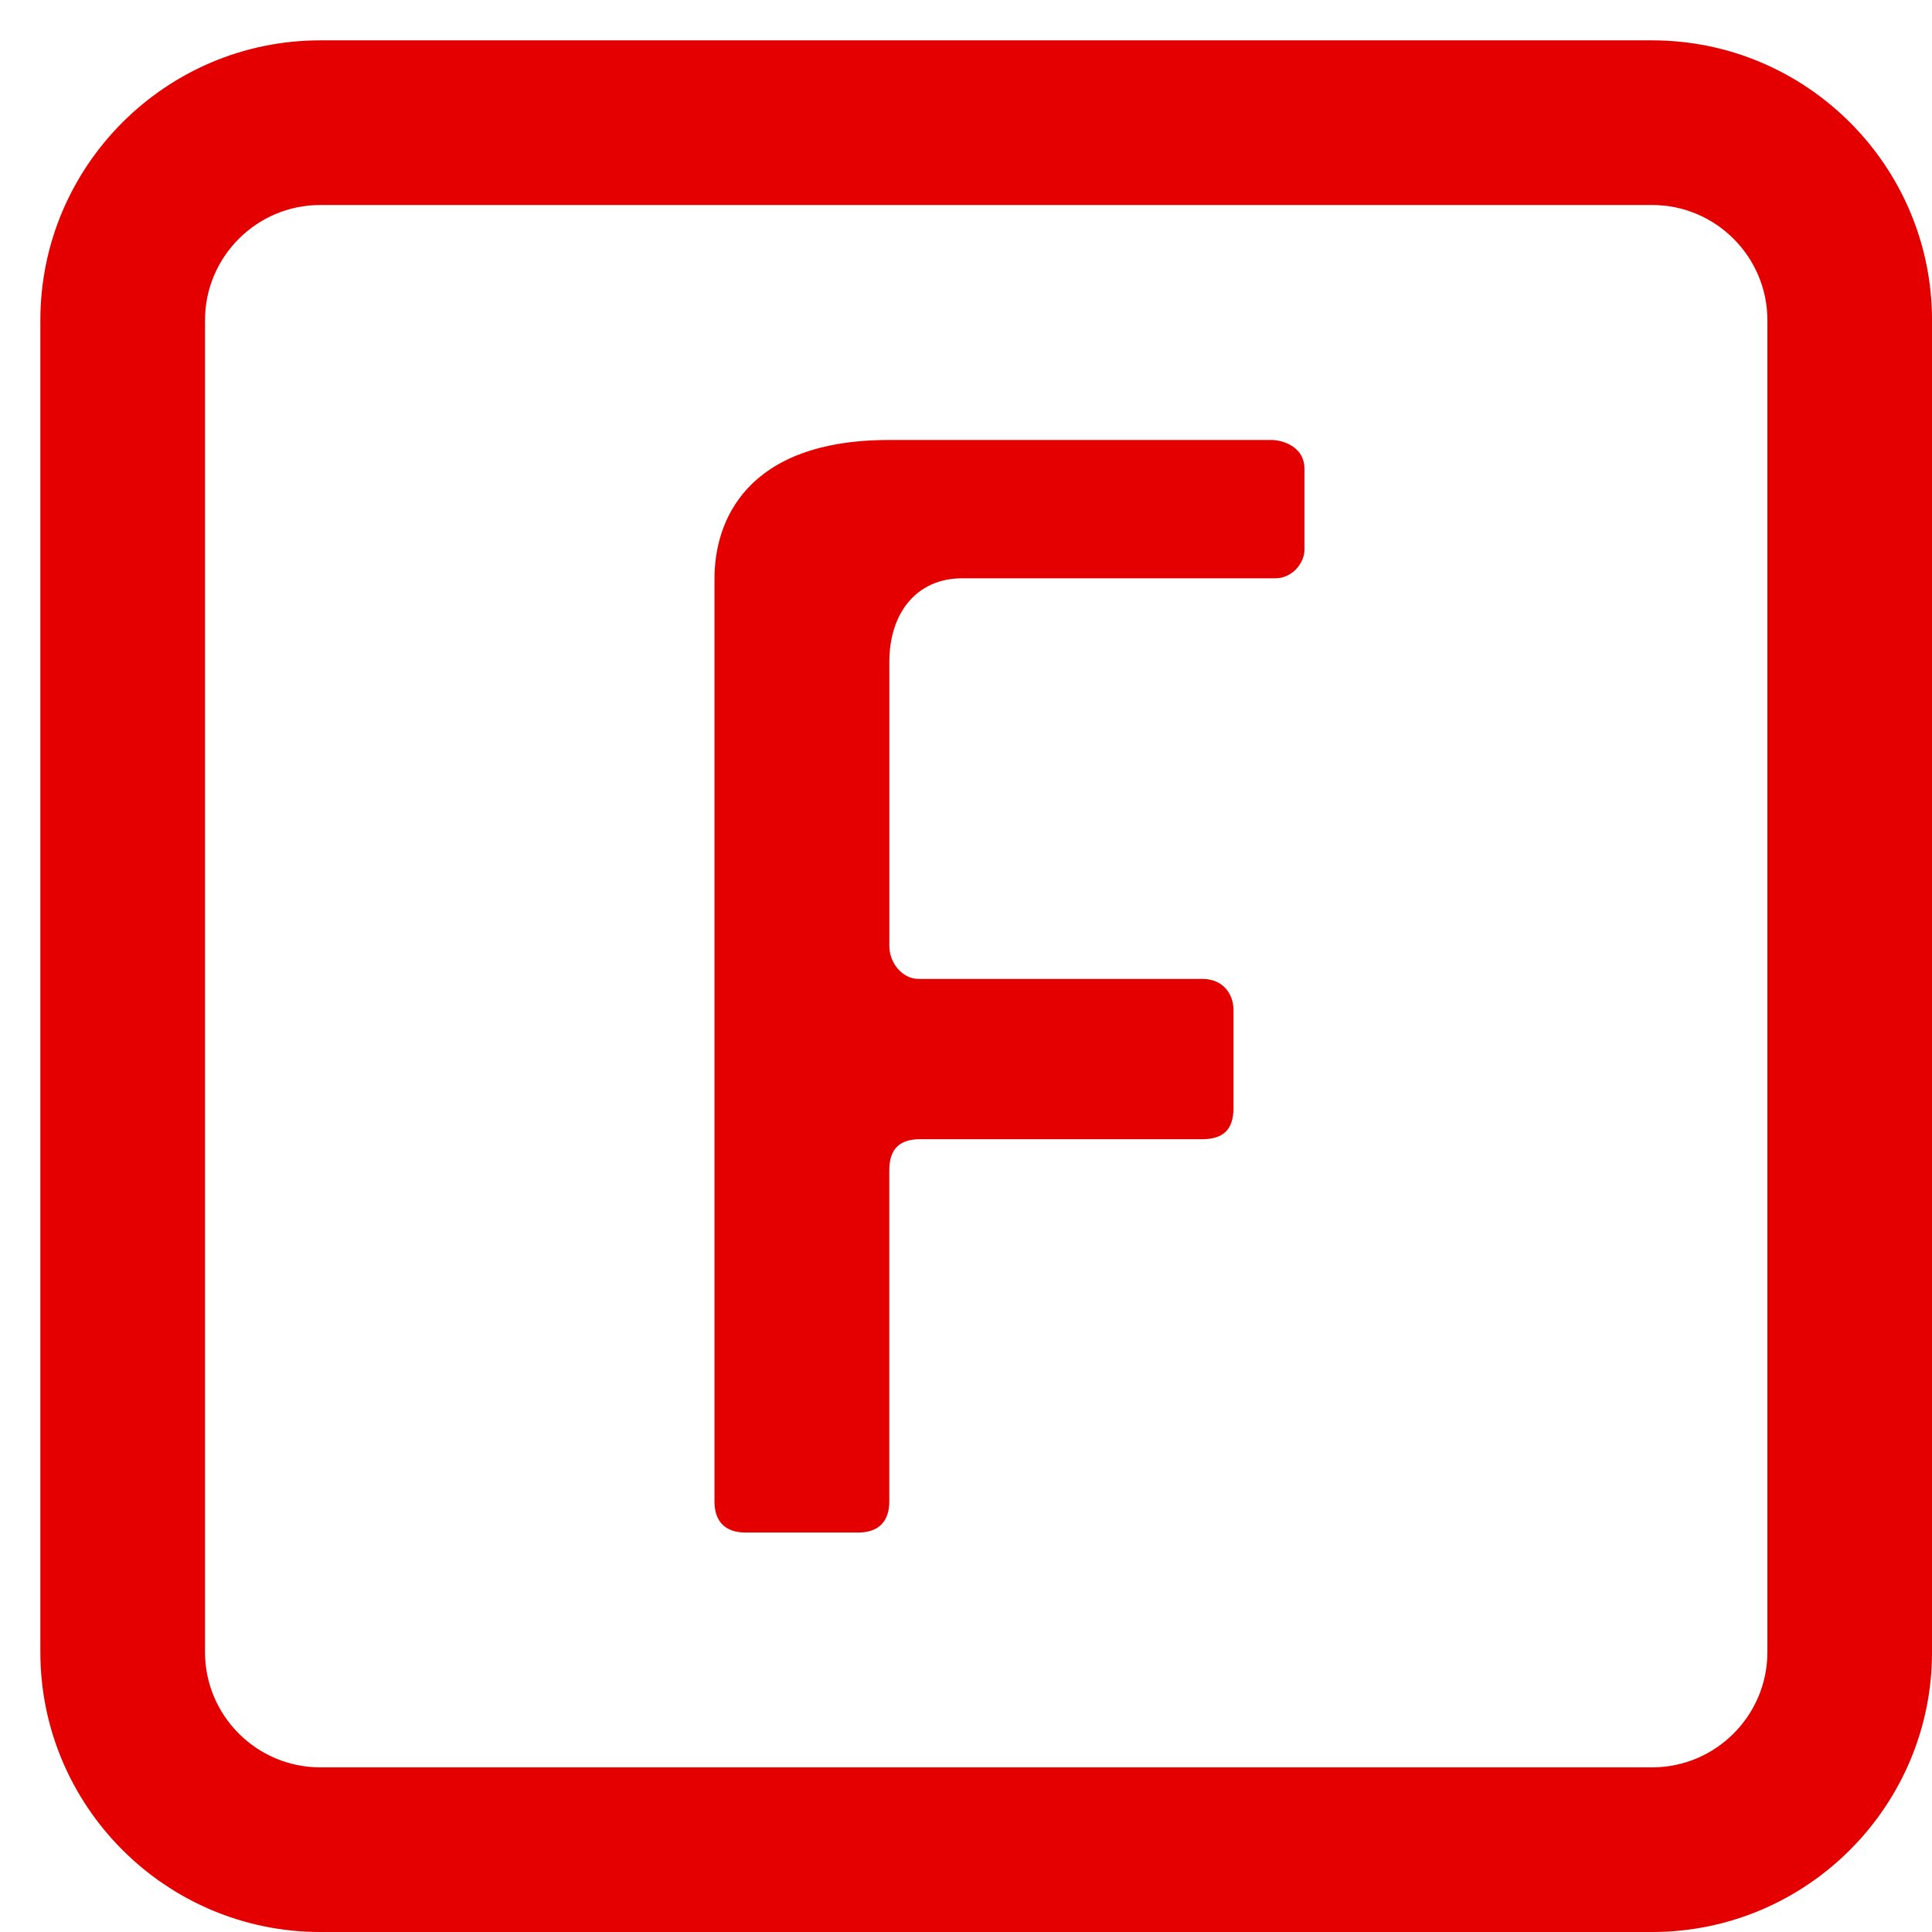
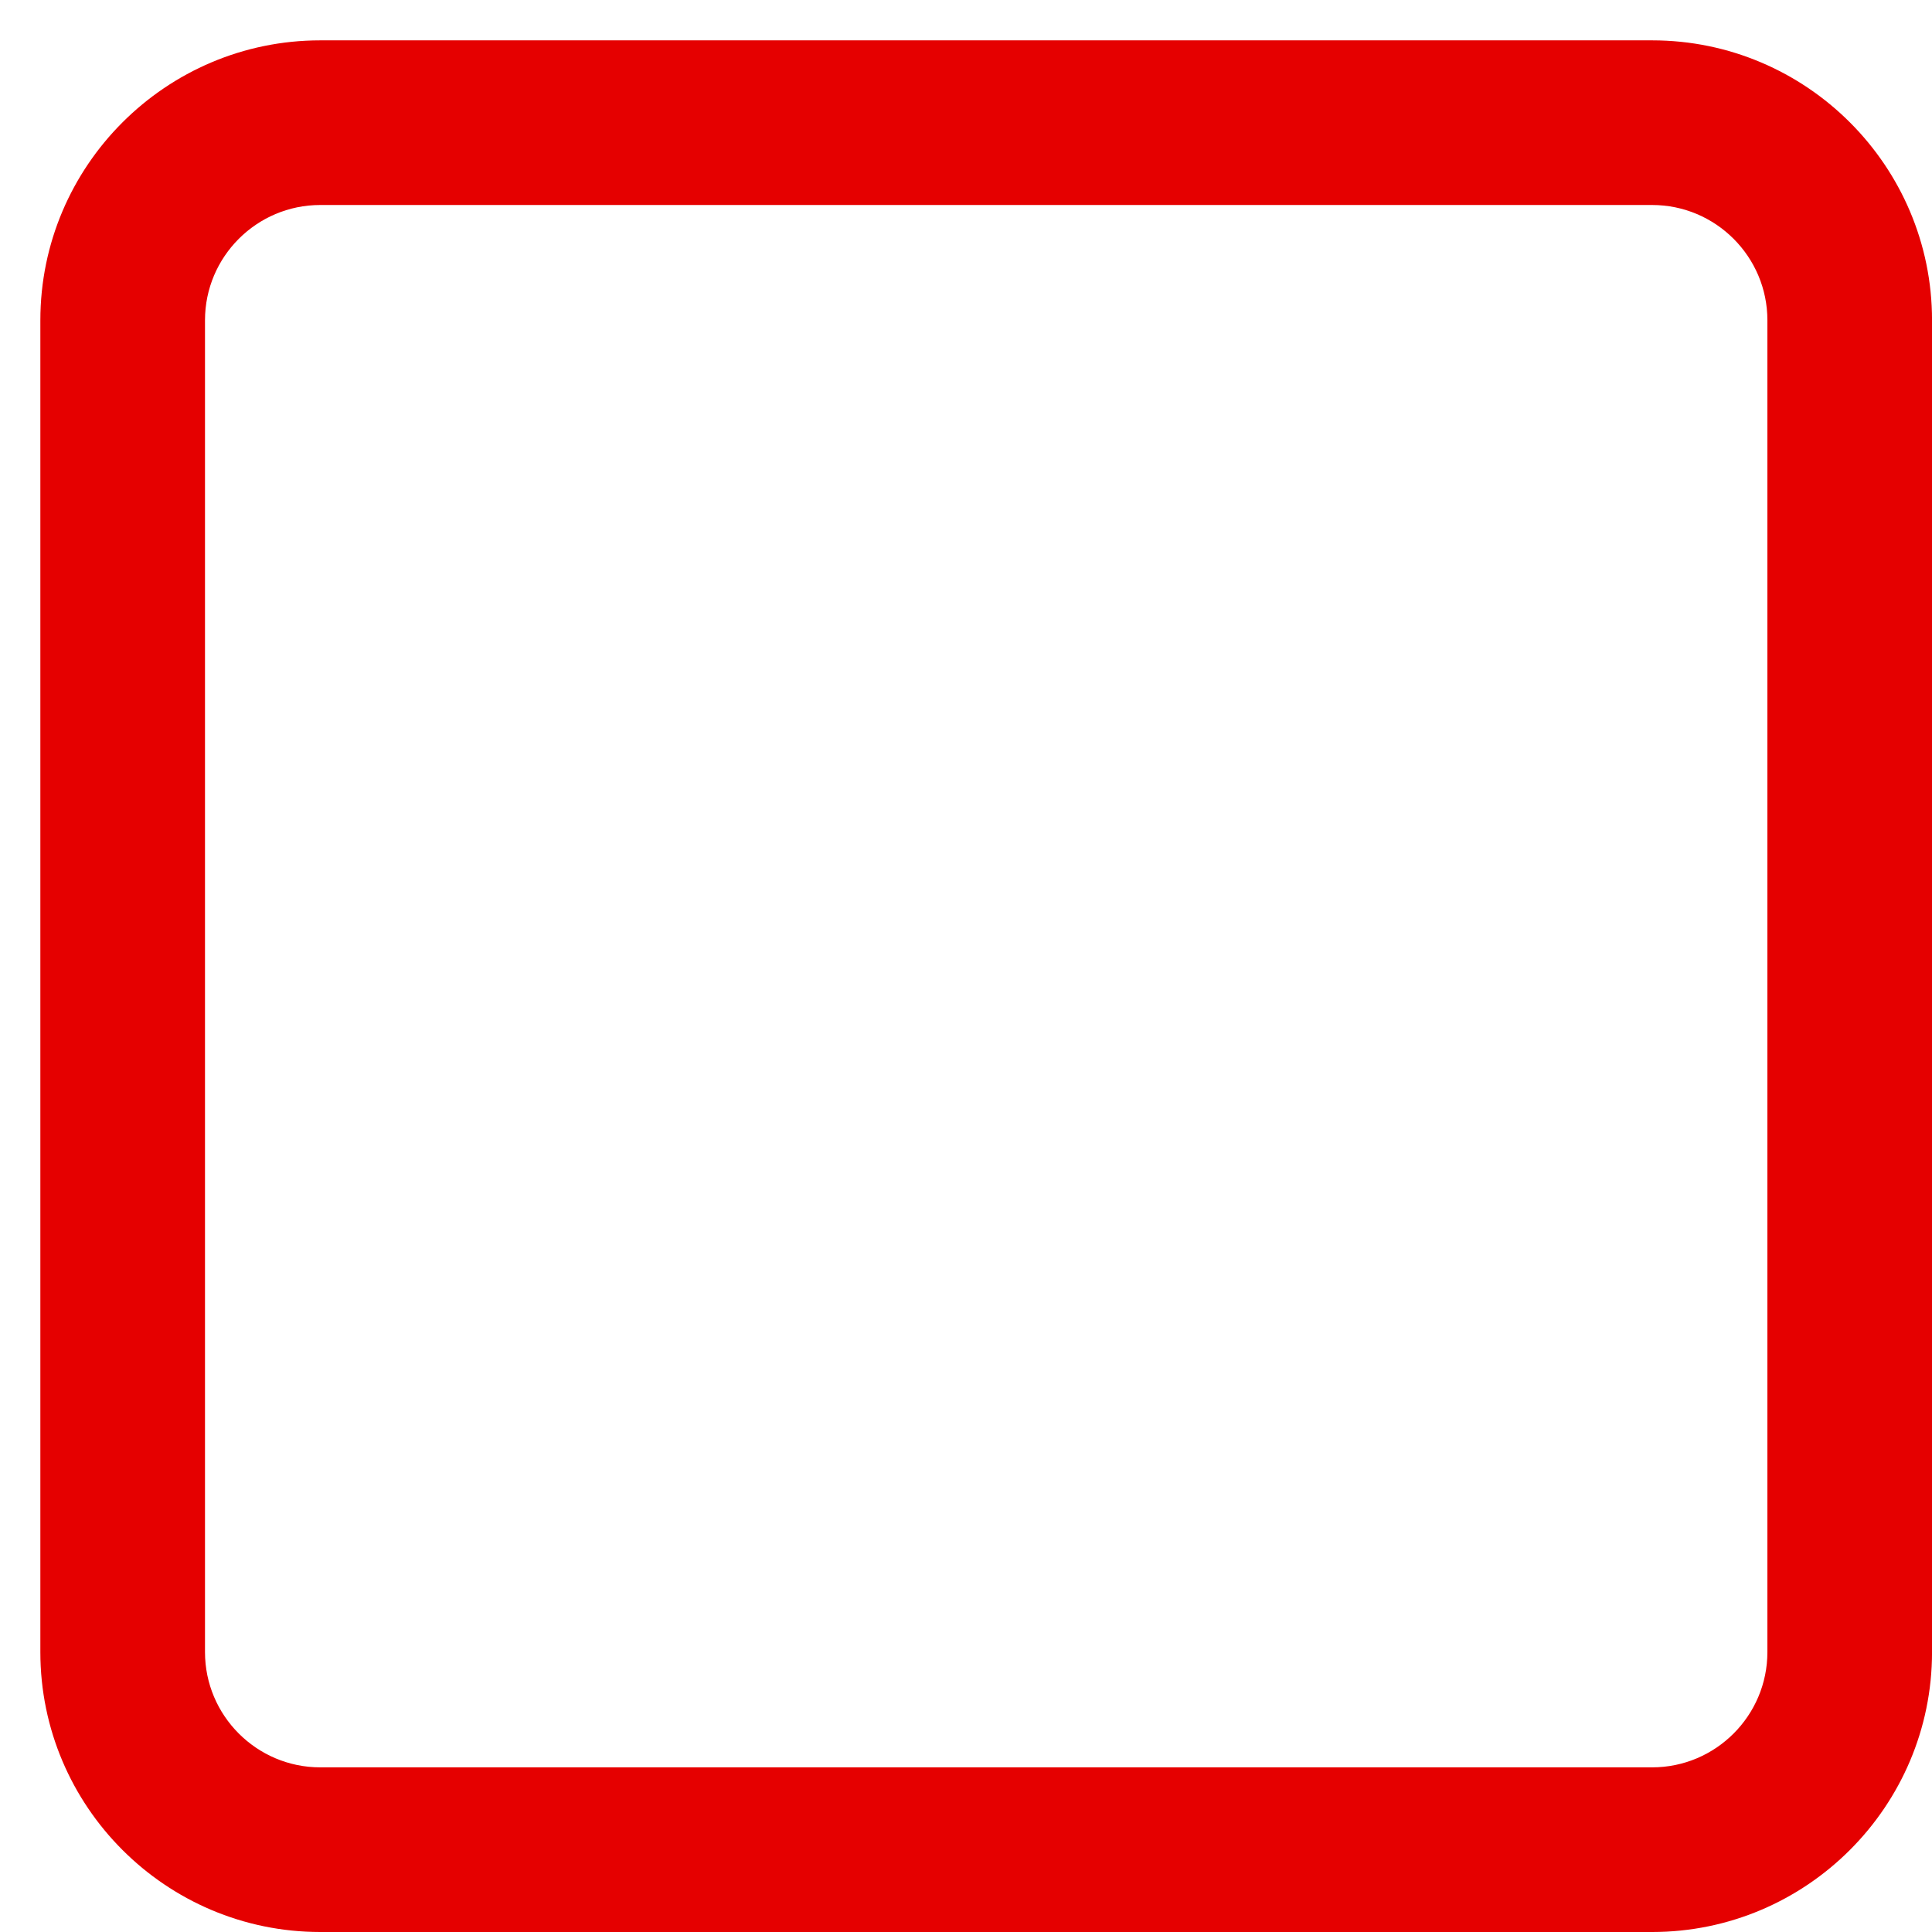
<svg xmlns="http://www.w3.org/2000/svg" id="Calque_2" viewBox="0 0 526.64 526.64">
  <defs>
    <filter id="drop-shadow-1" filterUnits="userSpaceOnUse">
      <feOffset dx="11" dy="11" />
      <feGaussianBlur result="blur" stdDeviation="0" />
      <feFlood flood-color="#000" flood-opacity=".68" />
      <feComposite in2="blur" operator="in" />
      <feComposite in="SourceGraphic" />
    </filter>
    <filter id="drop-shadow-2" filterUnits="userSpaceOnUse">
      <feOffset dx="11" dy="11" />
      <feGaussianBlur result="blur-2" stdDeviation="0" />
      <feFlood flood-color="#000" flood-opacity=".68" />
      <feComposite in2="blur-2" operator="in" />
      <feComposite in="SourceGraphic" />
    </filter>
  </defs>
  <g id="final">
    <g>
      <g>
        <rect x="22.44" y="22.44" width="470.75" height="470.75" rx="6" ry="6" style="fill: #fff;" />
        <path d="M439.35,515.64H76.3c-42.07,0-76.3-34.23-76.3-76.3V76.3C0,34.23,34.23,0,76.3,0h363.05c42.07,0,76.3,34.23,76.3,76.3v363.04c0,42.07-34.23,76.3-76.3,76.3ZM76.3,44.88c-17.32,0-31.42,14.1-31.42,31.42v363.04c0,17.32,14.1,31.42,31.42,31.42h363.05c17.32,0,31.42-14.1,31.42-31.42V76.3c0-17.32-14.1-31.42-31.42-31.42H76.3Z" style="fill: #e50000; filter: url(#drop-shadow-1);" />
      </g>
-       <path d="M344.59,116.86v21.84c0,3.97-3.48,7.94-7.95,7.94h-85.37c-12.41,0-19.85,9.43-19.85,22.83v77.43c0,4.47,3.47,8.94,7.94,8.94h77.43c5.46,0,8.44,3.97,8.44,8.44v26.81c0,5.46-2.48,8.44-8.44,8.44h-76.94c-5.46,0-8.44,2.49-8.44,8.44v90.34c0,5.46-2.98,8.44-8.44,8.44h-30.77c-5.46,0-8.44-2.98-8.44-8.44v-251.65c0-15.39,8.44-37.73,47.65-37.73h104.24c2.48,0,8.94,1.49,8.94,7.95Z" style="fill: #e50000; filter: url(#drop-shadow-2);" />
    </g>
  </g>
</svg>